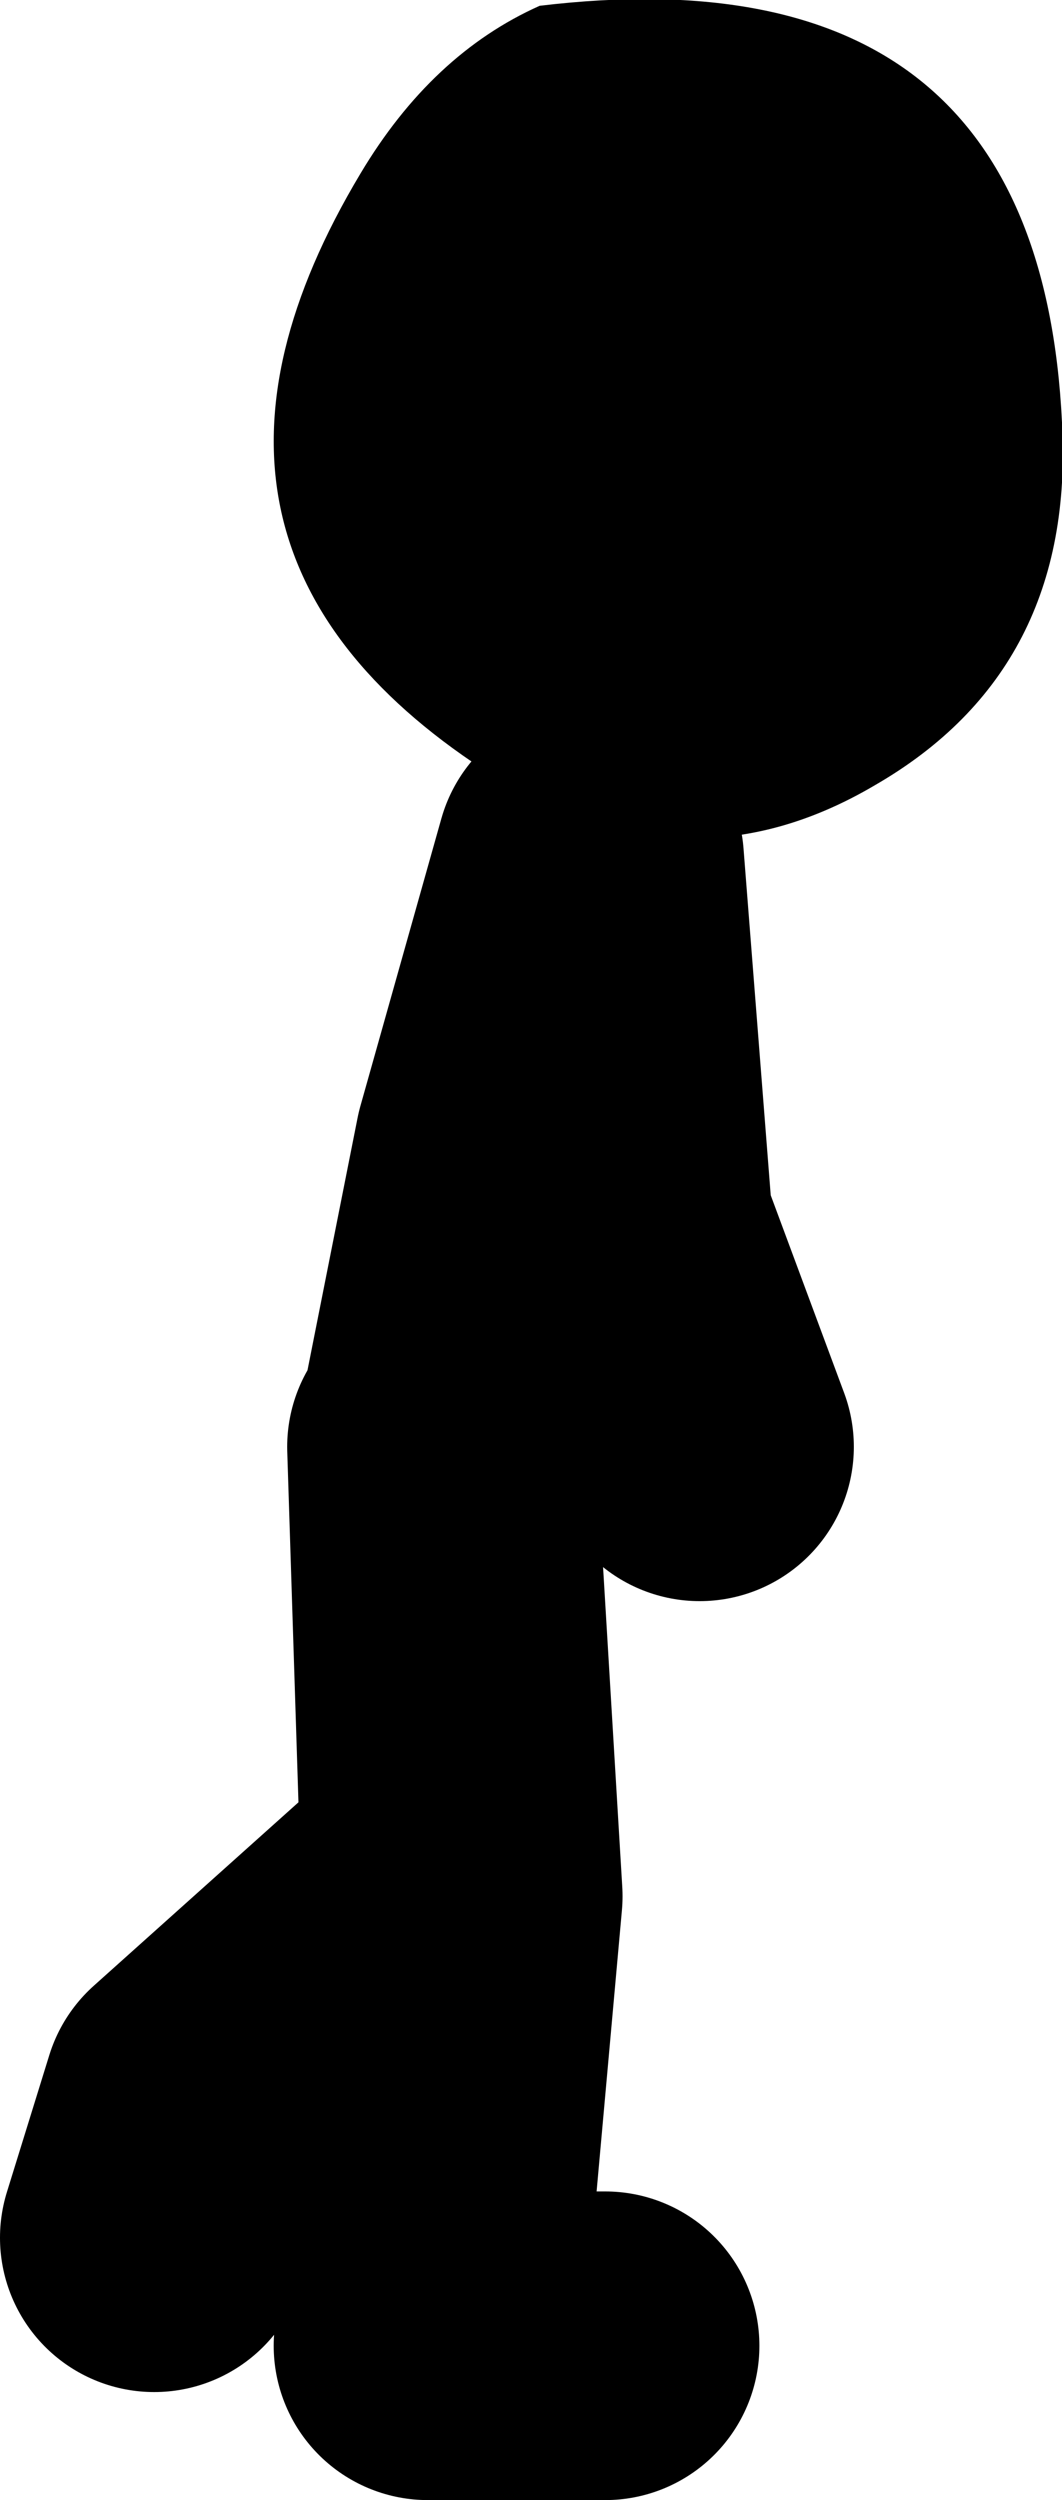
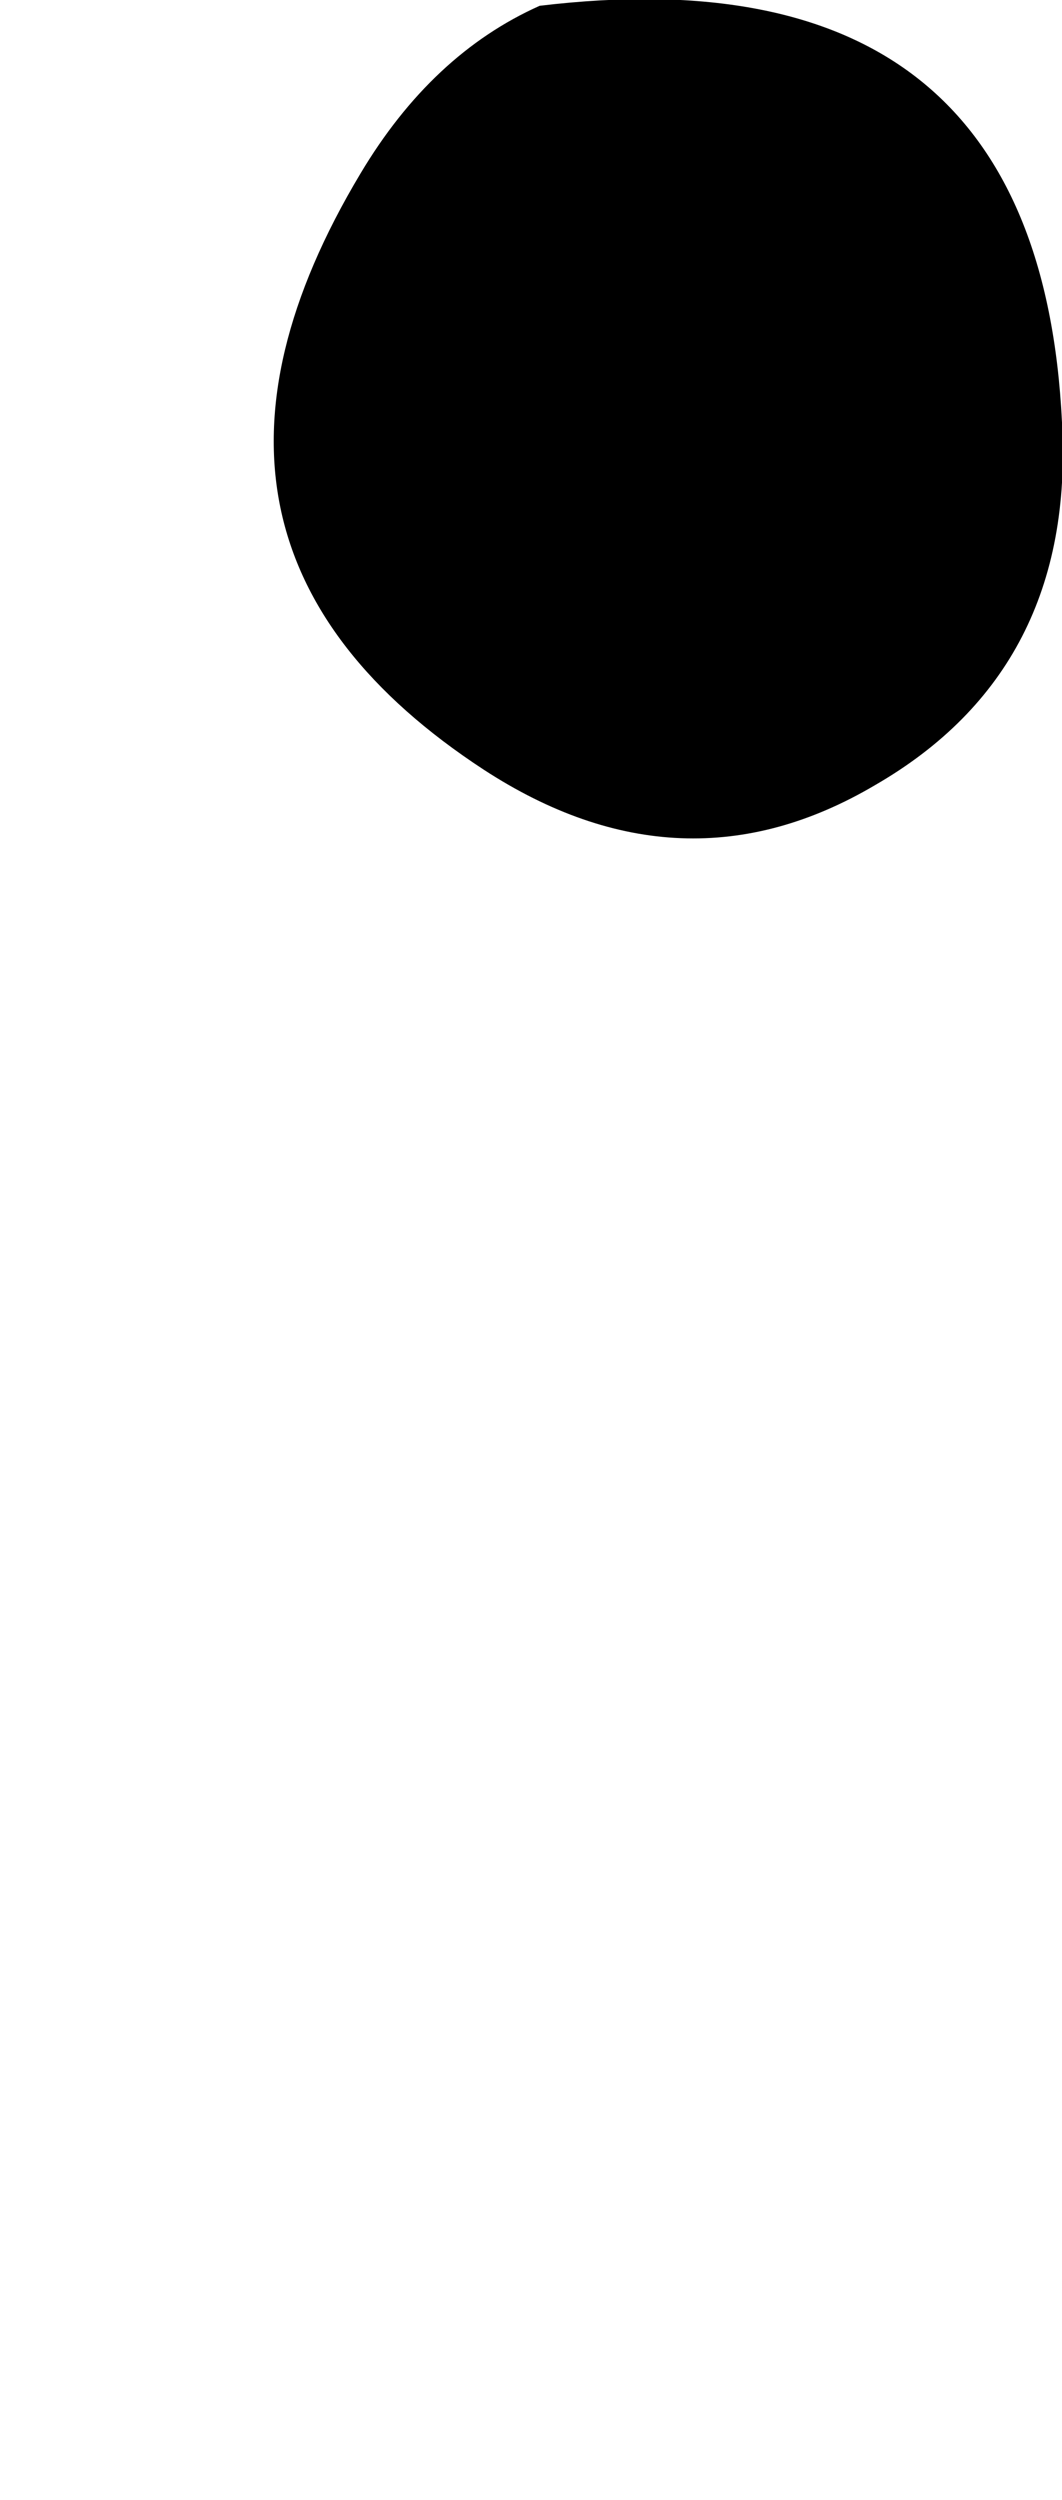
<svg xmlns="http://www.w3.org/2000/svg" height="64.8px" width="27.55px">
  <g transform="matrix(1.0, 0.0, 0.0, 1.0, -135.75, 11.45)">
    <path d="M149.75 -11.3 Q162.7 -12.85 163.3 -0.5 163.65 5.9 158.45 8.9 153.45 11.85 148.3 8.5 139.35 2.65 145.1 -6.95 146.95 -10.05 149.75 -11.3" fill="#000000" fill-rule="evenodd" stroke="none" />
-     <path d="M147.55 25.35 L148.95 18.3 151.05 10.85 151.8 20.4 153.9 26.05 M151.45 49.35 L146.85 49.35 147.9 37.7 147.2 26.05 147.55 37.0 140.85 43.0 139.75 46.55" fill="none" stroke="#000000" stroke-linecap="round" stroke-linejoin="round" stroke-width="8.0" />
  </g>
</svg>